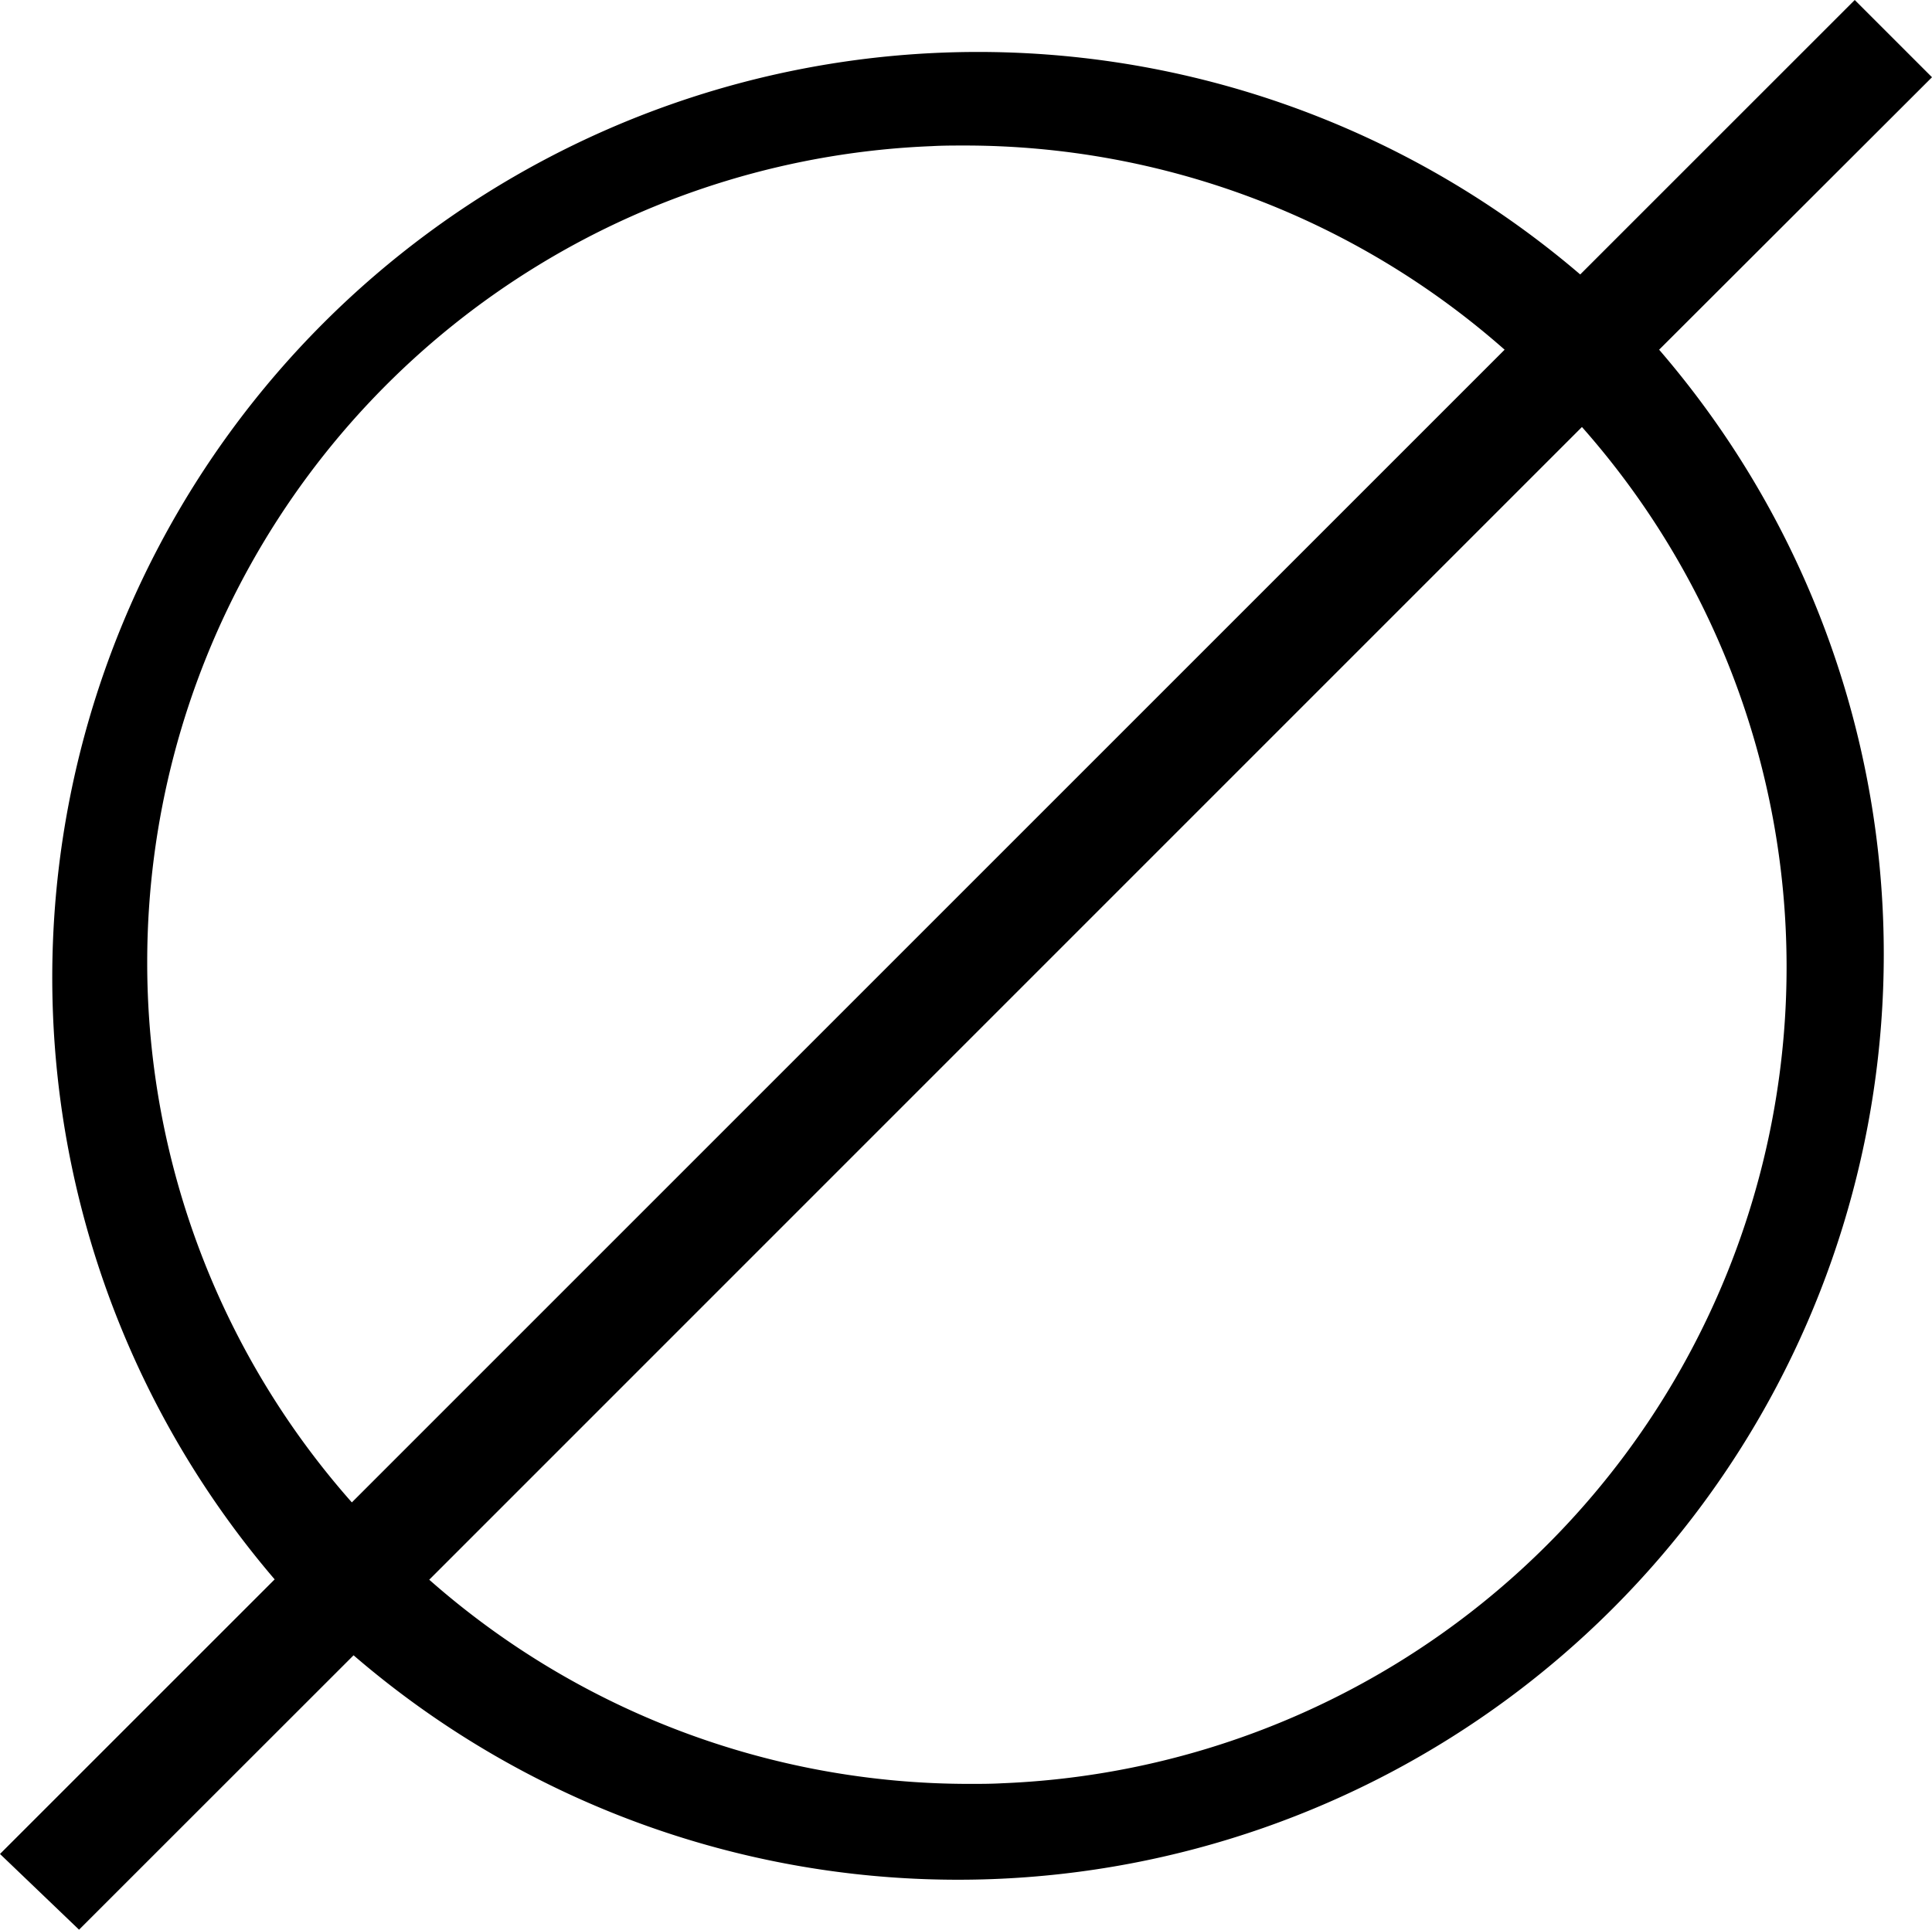
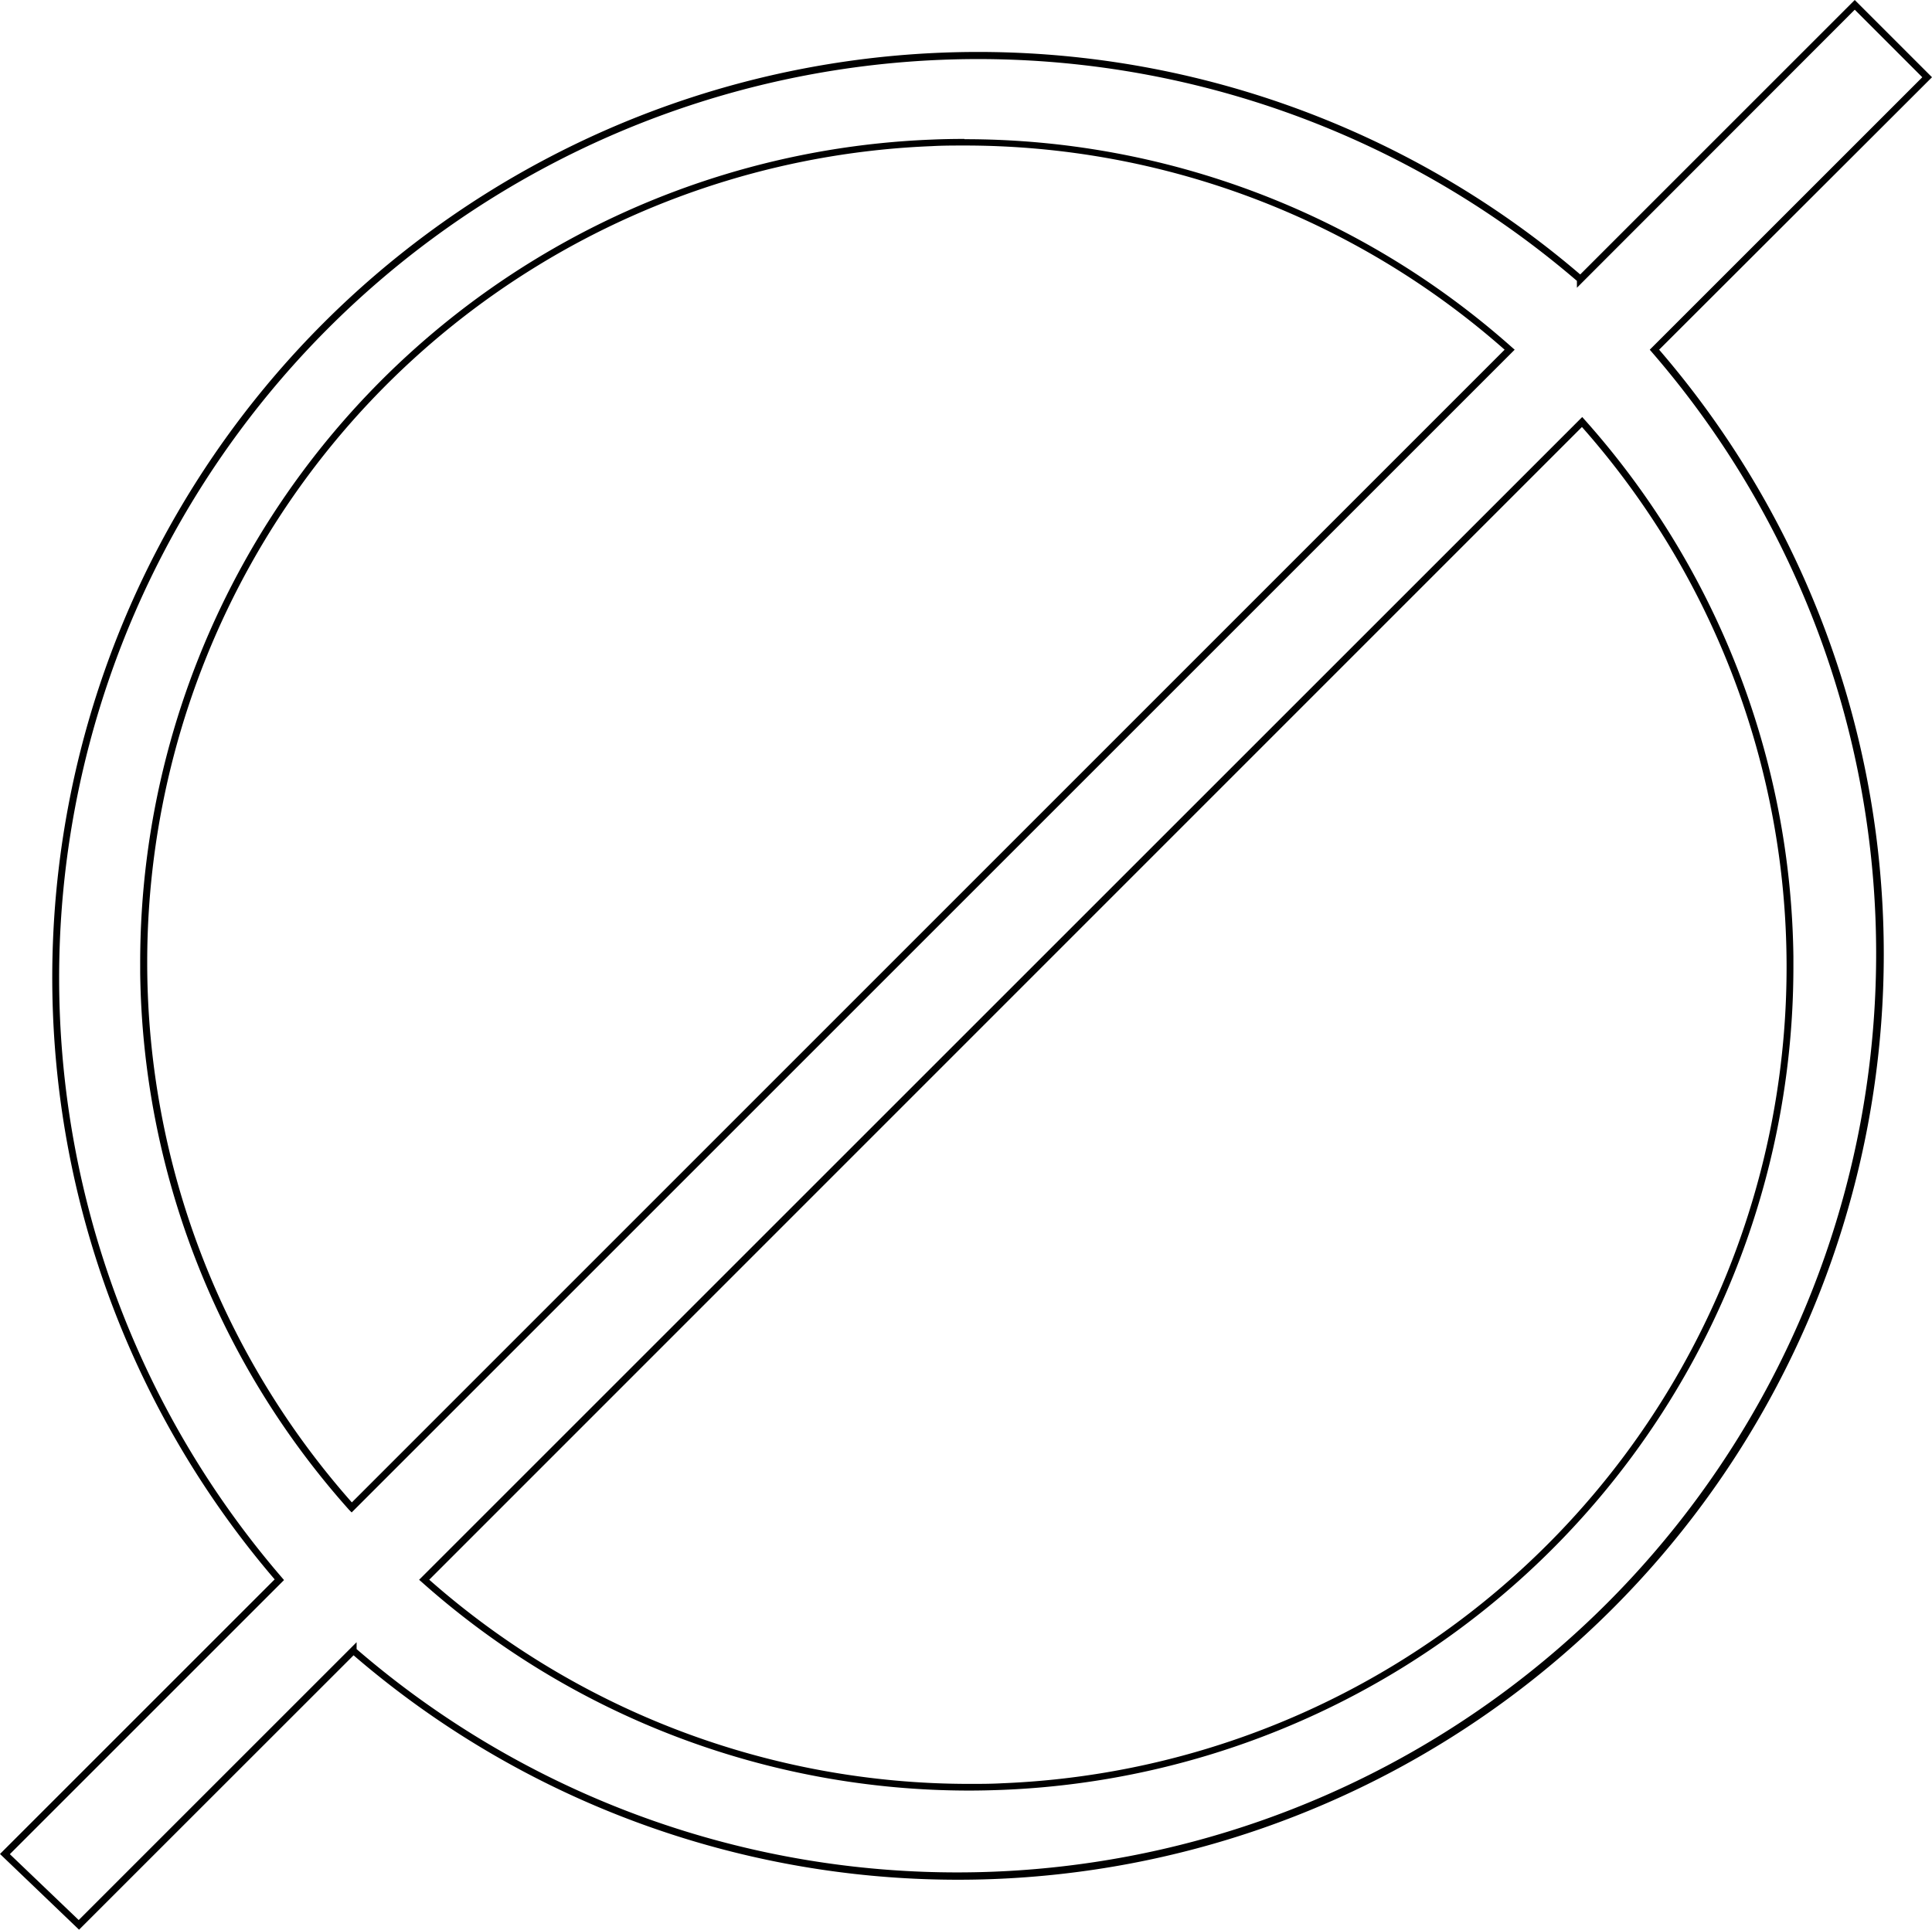
<svg xmlns="http://www.w3.org/2000/svg" width="28.059" height="28.033" viewBox="0 0 28.059 28.033">
  <g transform="translate(-806.428 -413.326)">
-     <path d="M29.22,2.442,28.169,1.391,24.184,5.376h0a13.4,13.4,0,0,0-18.895,18.9L1.3,28.256,2.38,29.282,6.365,25.3h0A13.4,13.4,0,0,0,25.26,6.4ZM3.32,15.336A11.915,11.915,0,0,1,23.156,6.4L6.341,23.218a11.891,11.891,0,0,1-3.02-7.882Zm23.909,0A11.915,11.915,0,0,1,7.393,24.271L24.209,7.455a11.891,11.891,0,0,1,3.02,7.882Z" transform="translate(805.196 412.006)" />
    <path d="M28.169,1.32l1.122,1.122L25.328,6.4A13.446,13.446,0,0,1,6.367,25.366L2.38,29.352l-1.148-1.1,3.989-3.989A13.446,13.446,0,0,1,24.182,5.307Zm.981,1.122-.981-.981L24.134,5.5V5.4A13.347,13.347,0,0,0,5.327,24.238l.03.035L1.375,28.255l1,.957,4.036-4.036v.1A13.347,13.347,0,0,0,25.222,6.435l-.03-.035Zm-13.911.9A11.95,11.95,0,0,1,23.19,6.365l.04.035L6.339,23.291,6.3,23.251a11.931,11.931,0,0,1-3.032-7.8h0v-.12A11.965,11.965,0,0,1,14.76,3.348C14.919,3.341,15.08,3.338,15.238,3.338ZM23.084,6.4a11.85,11.85,0,0,0-7.845-2.966c-.157,0-.317,0-.474.009A11.865,11.865,0,0,0,3.37,15.278v.058a11.831,11.831,0,0,0,2.972,7.809Zm1.127.978.035.039a11.93,11.93,0,0,1,3.032,7.792h0v.123a11.965,11.965,0,0,1-11.49,11.989c-.159.006-.319.01-.478.01a11.951,11.951,0,0,1-7.951-3.027l-.04-.035Zm2.968,8.012v-.058a11.831,11.831,0,0,0-2.972-7.809L7.466,24.268a11.85,11.85,0,0,0,7.845,2.966c.157,0,.317,0,.474-.009A11.865,11.865,0,0,0,27.179,15.394Z" transform="translate(805.196 412.006)" />
  </g>
</svg>